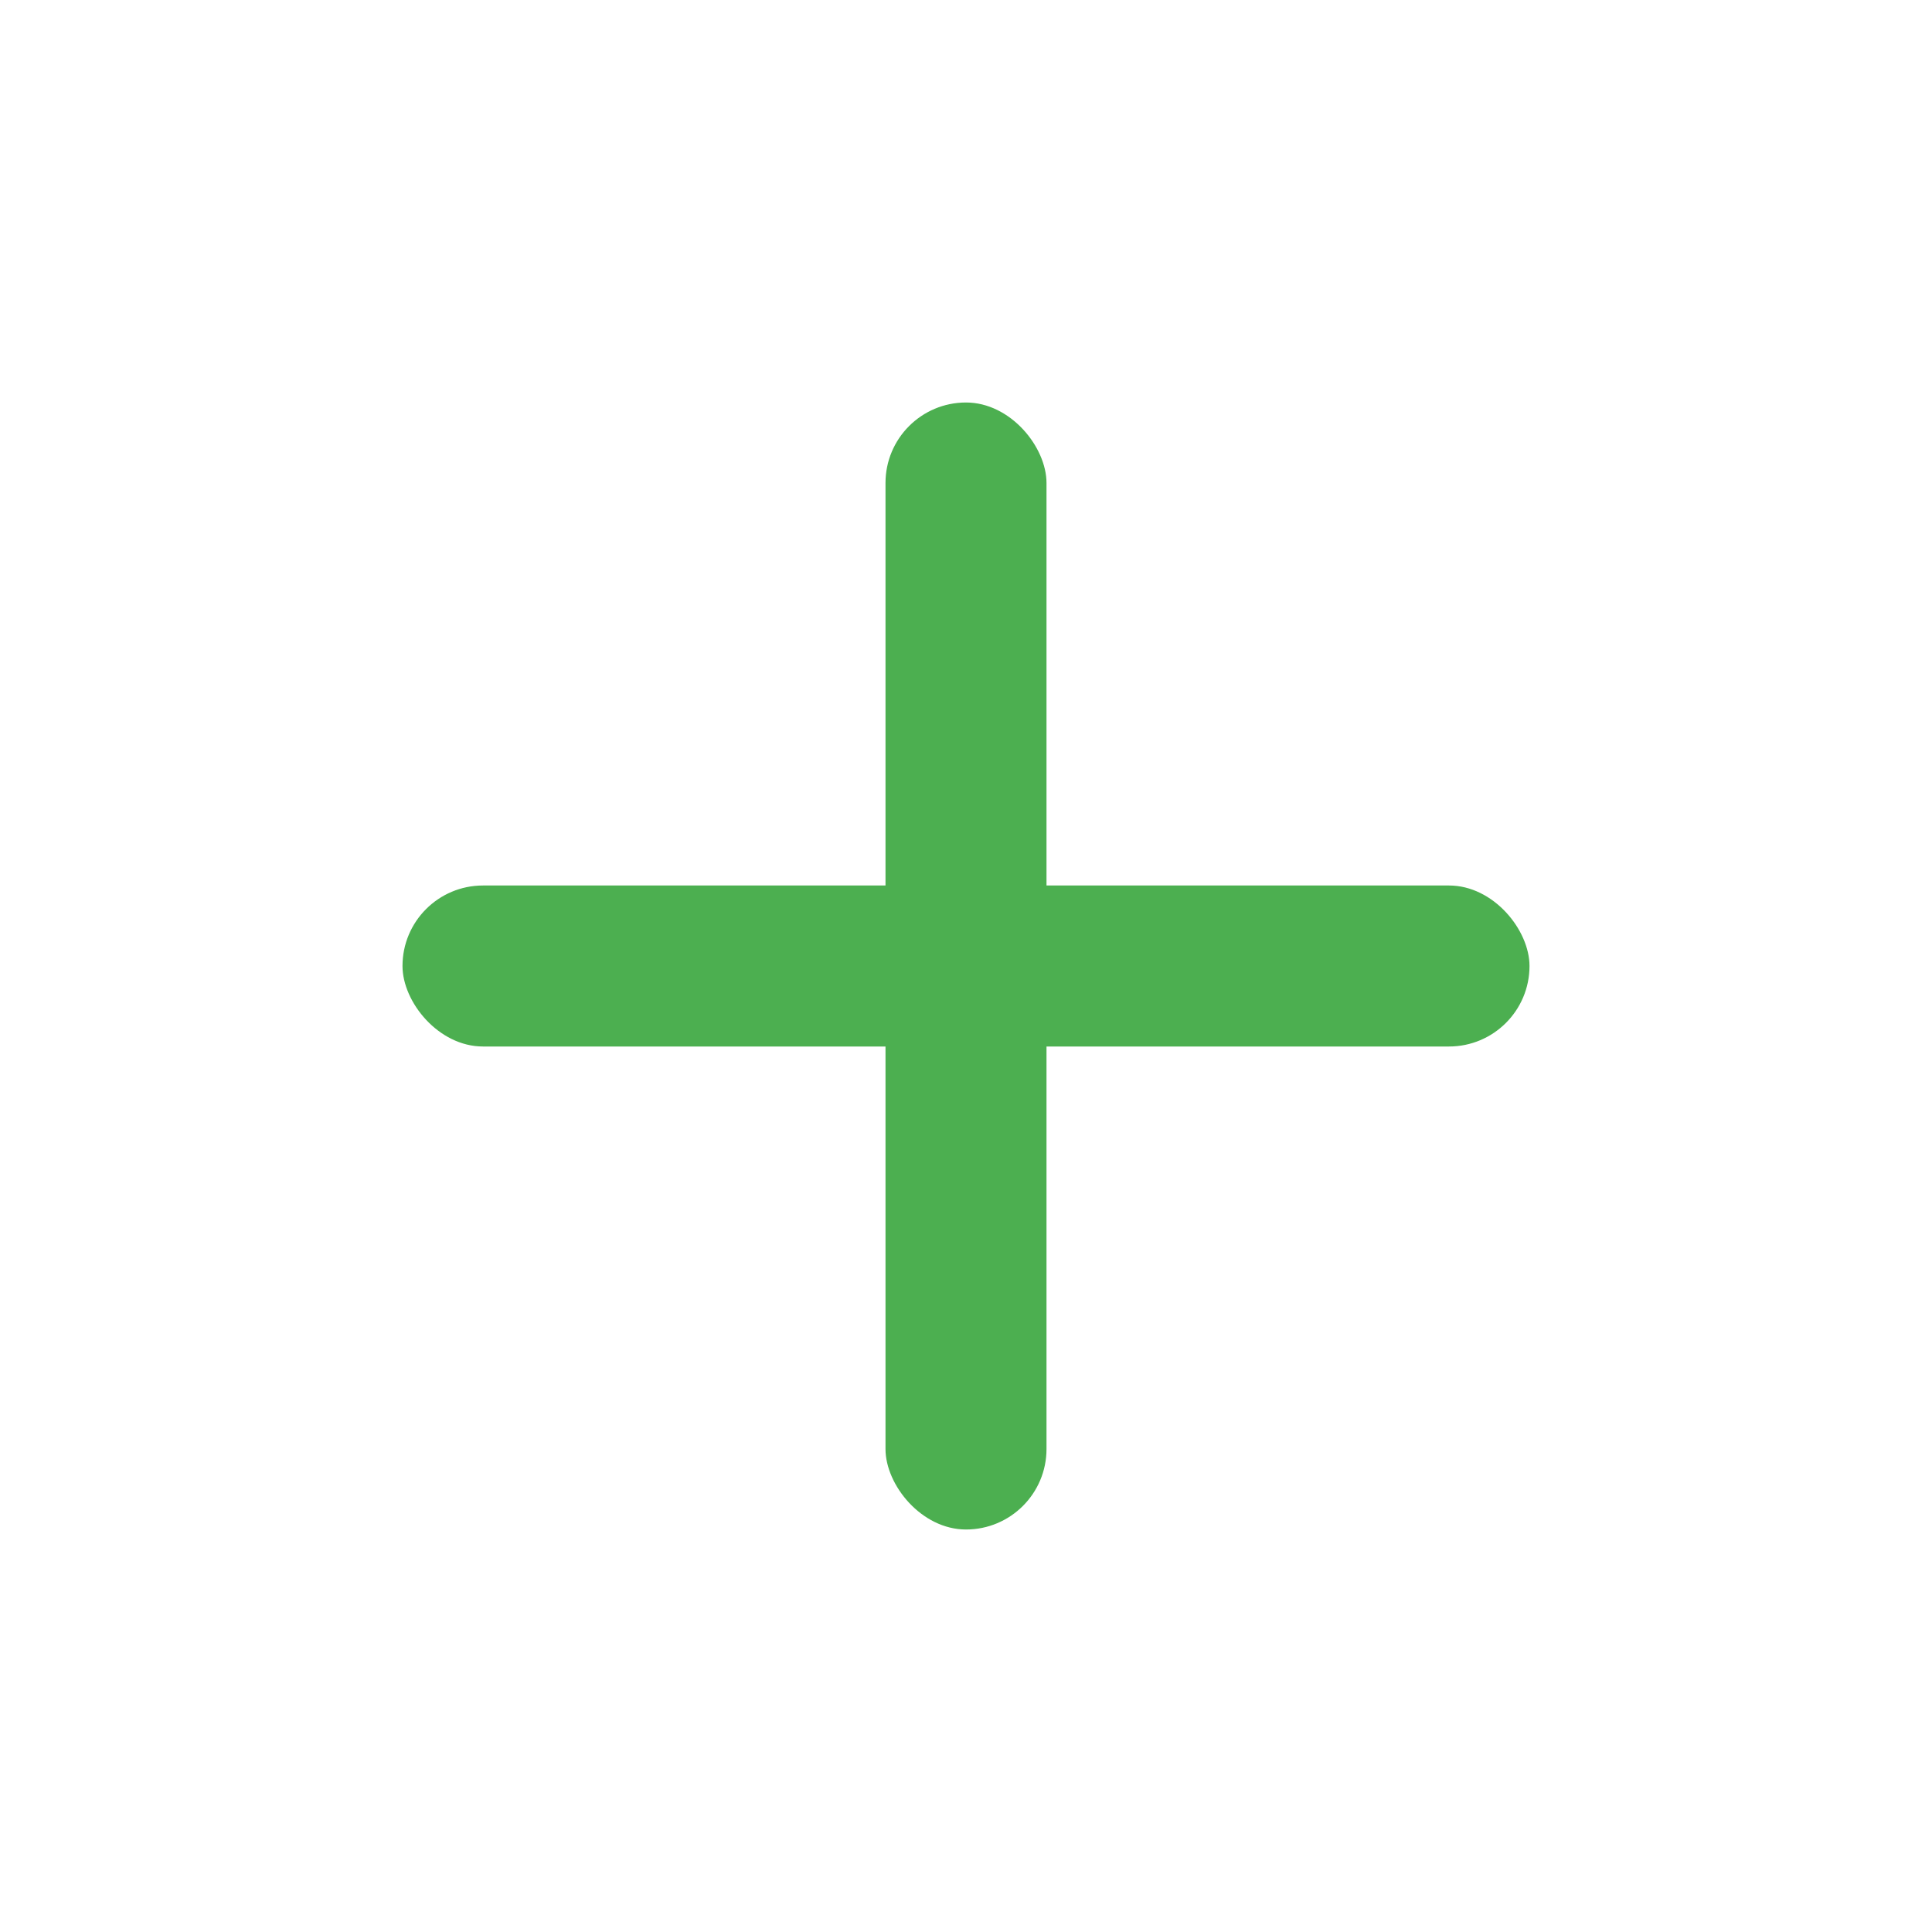
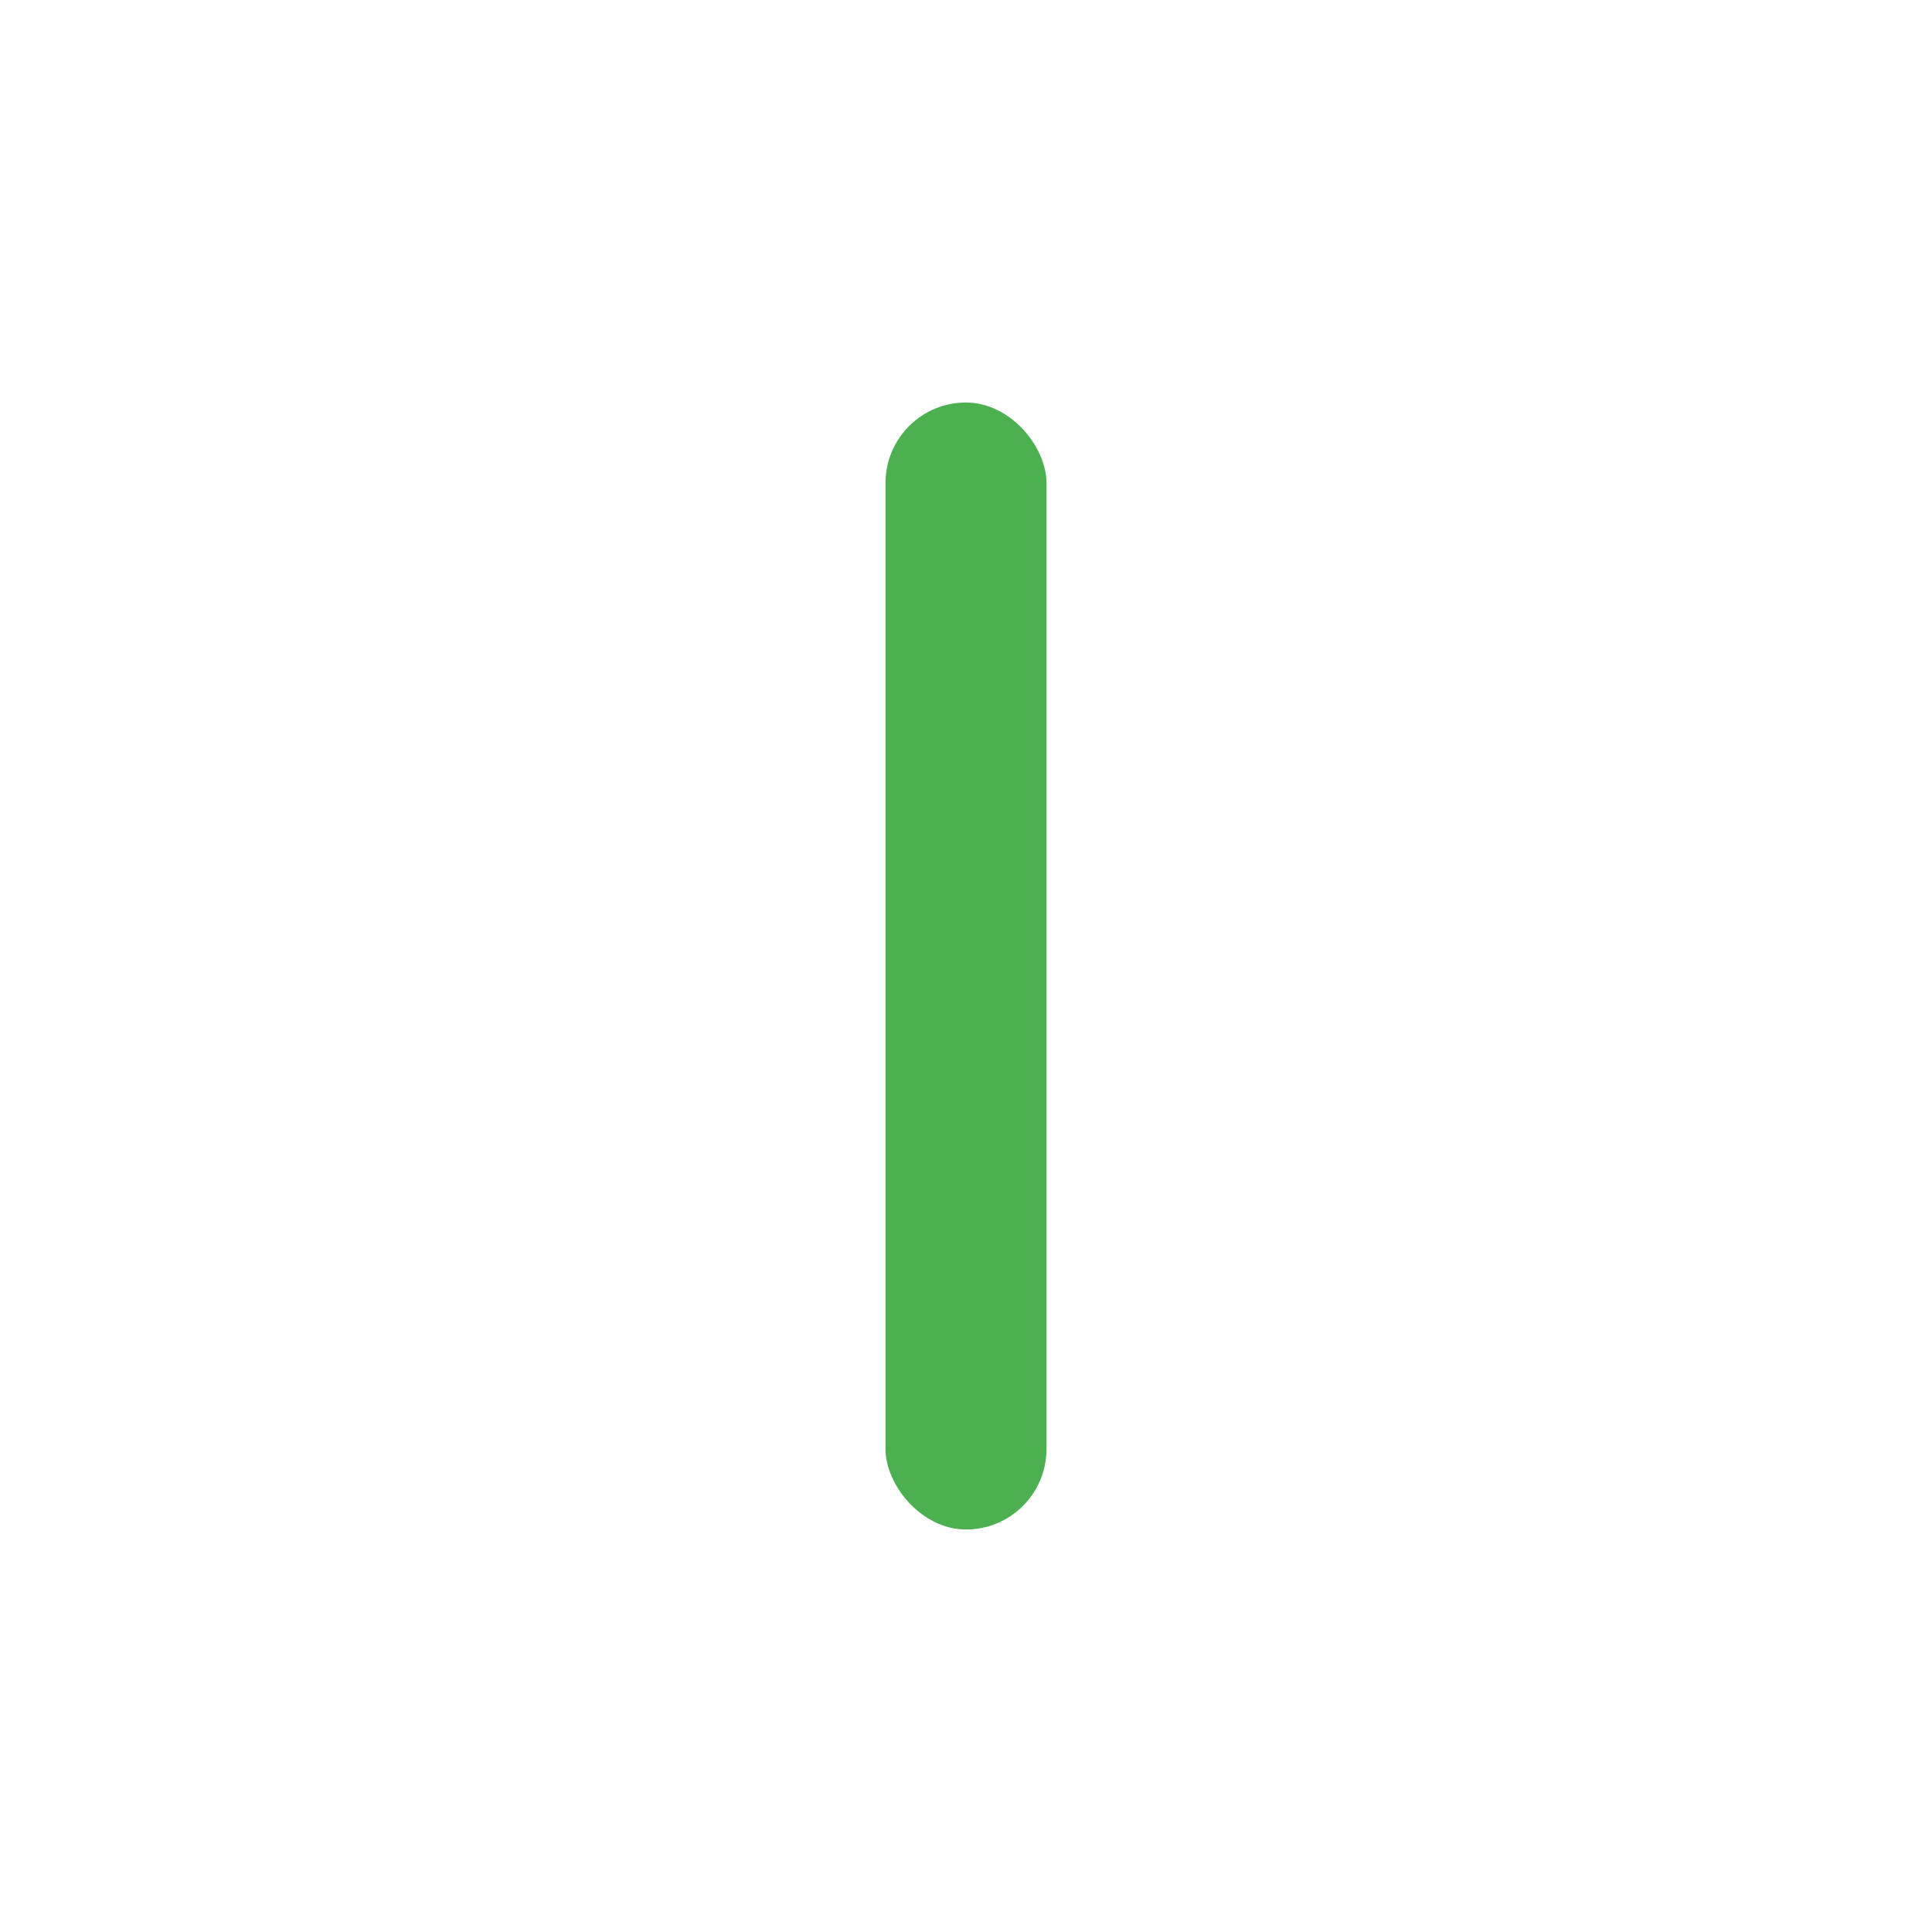
<svg xmlns="http://www.w3.org/2000/svg" width="24" height="24" viewBox="0 0 24 24" fill="none">
  <rect x="11" y="5" width="2" height="14" rx="1" fill="#4caf50" />
-   <rect x="5" y="11" width="14" height="2" rx="1" fill="#4caf50" />
</svg>